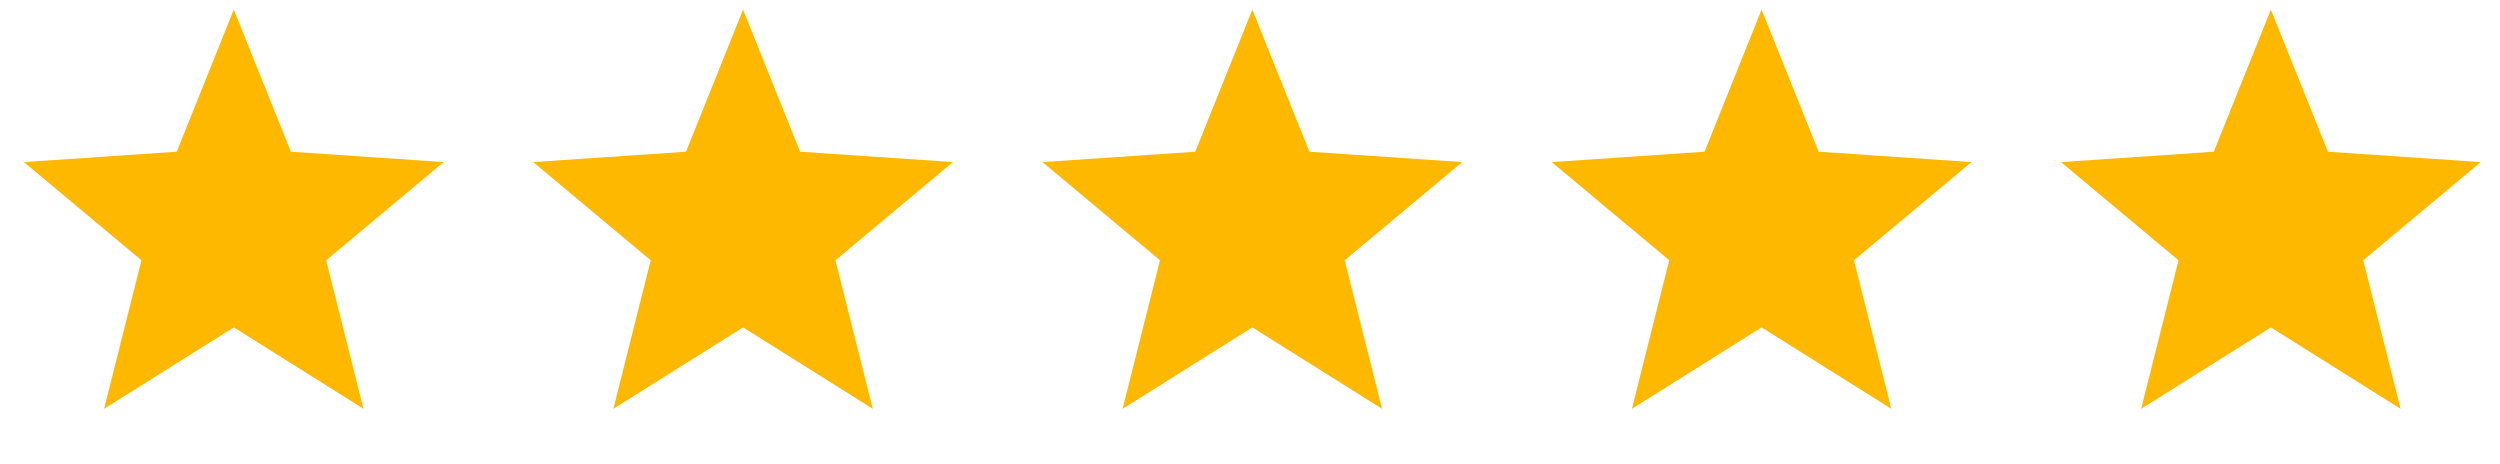
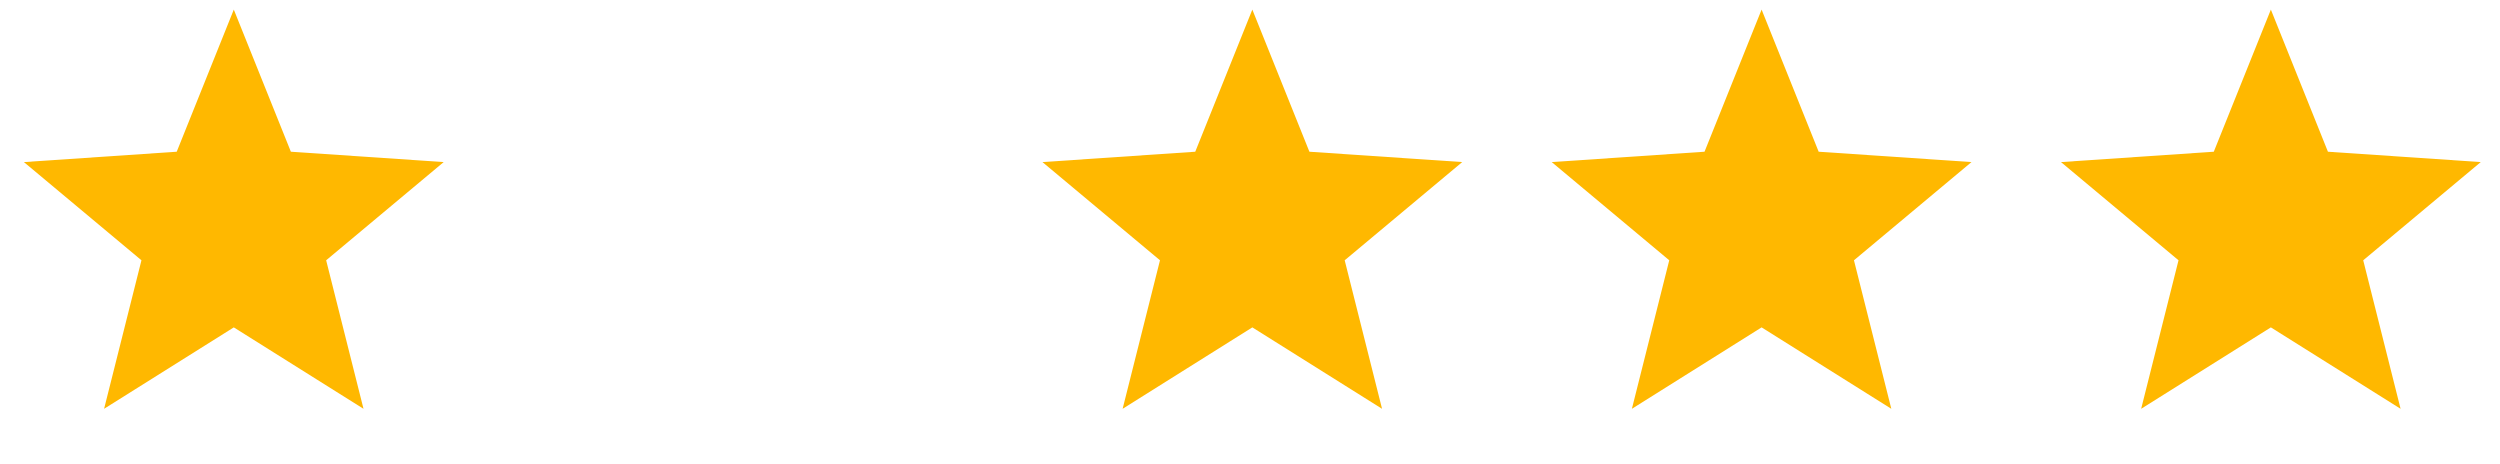
<svg xmlns="http://www.w3.org/2000/svg" width="167" height="31" viewBox="0 0 167 31" fill="none">
  <path d="M15.618 0.641L19.43 10.135L29.638 10.827L21.787 17.387L24.282 27.308L15.618 21.869L6.953 27.308L9.449 17.387L1.597 10.827L11.805 10.135L15.618 0.641Z" fill="#FFB800" />
-   <path d="M49.637 0.641L53.449 10.135L63.657 10.827L55.806 17.387L58.302 27.308L49.637 21.869L40.972 27.308L43.468 17.387L35.617 10.827L45.824 10.135L49.637 0.641Z" fill="#FFB800" />
  <path d="M83.656 0.641L87.468 10.135L97.676 10.827L89.825 17.387L92.321 27.308L83.656 21.869L74.991 27.308L77.487 17.387L69.636 10.827L79.843 10.135L83.656 0.641Z" fill="#FFB800" />
  <path d="M117.675 0.641L121.487 10.135L131.695 10.827L123.844 17.387L126.34 27.308L117.675 21.869L109.01 27.308L111.506 17.387L103.655 10.827L113.862 10.135L117.675 0.641Z" fill="#FFB800" />
  <path d="M151.694 0.641L155.506 10.135L165.714 10.827L157.863 17.387L160.359 27.308L151.694 21.869L143.029 27.308L145.525 17.387L137.674 10.827L147.881 10.135L151.694 0.641Z" fill="#FFB800" />
</svg>